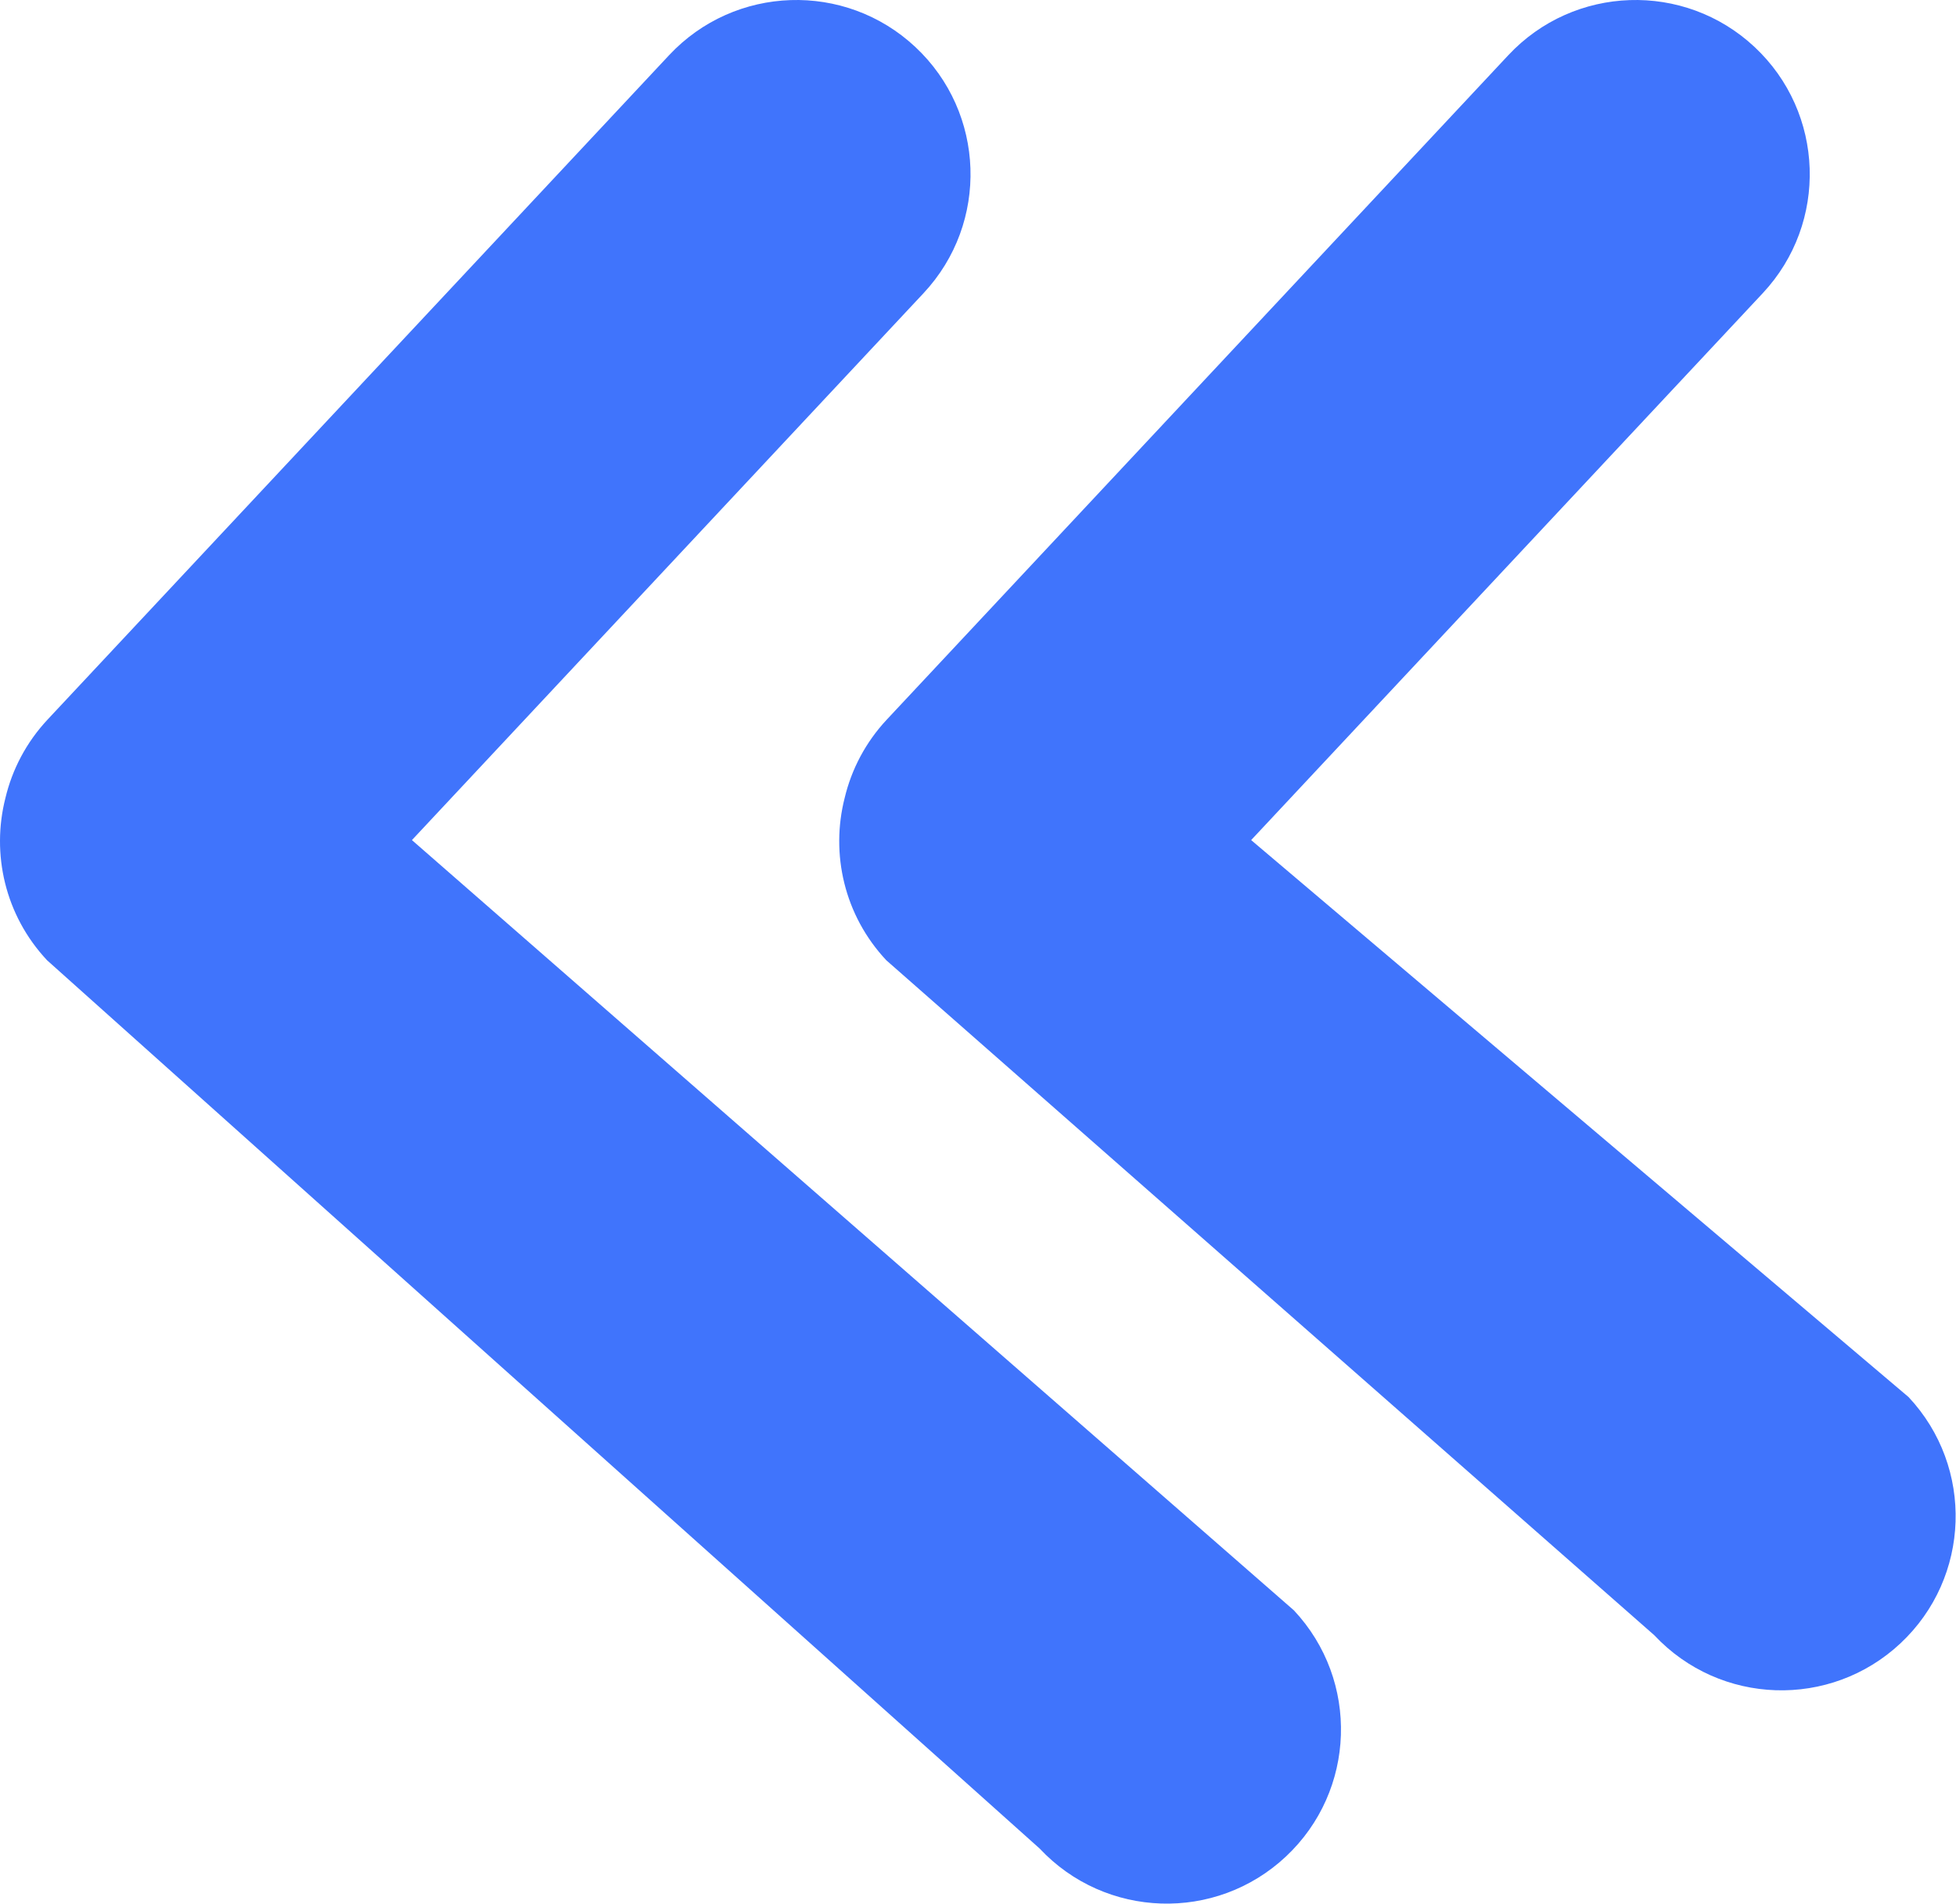
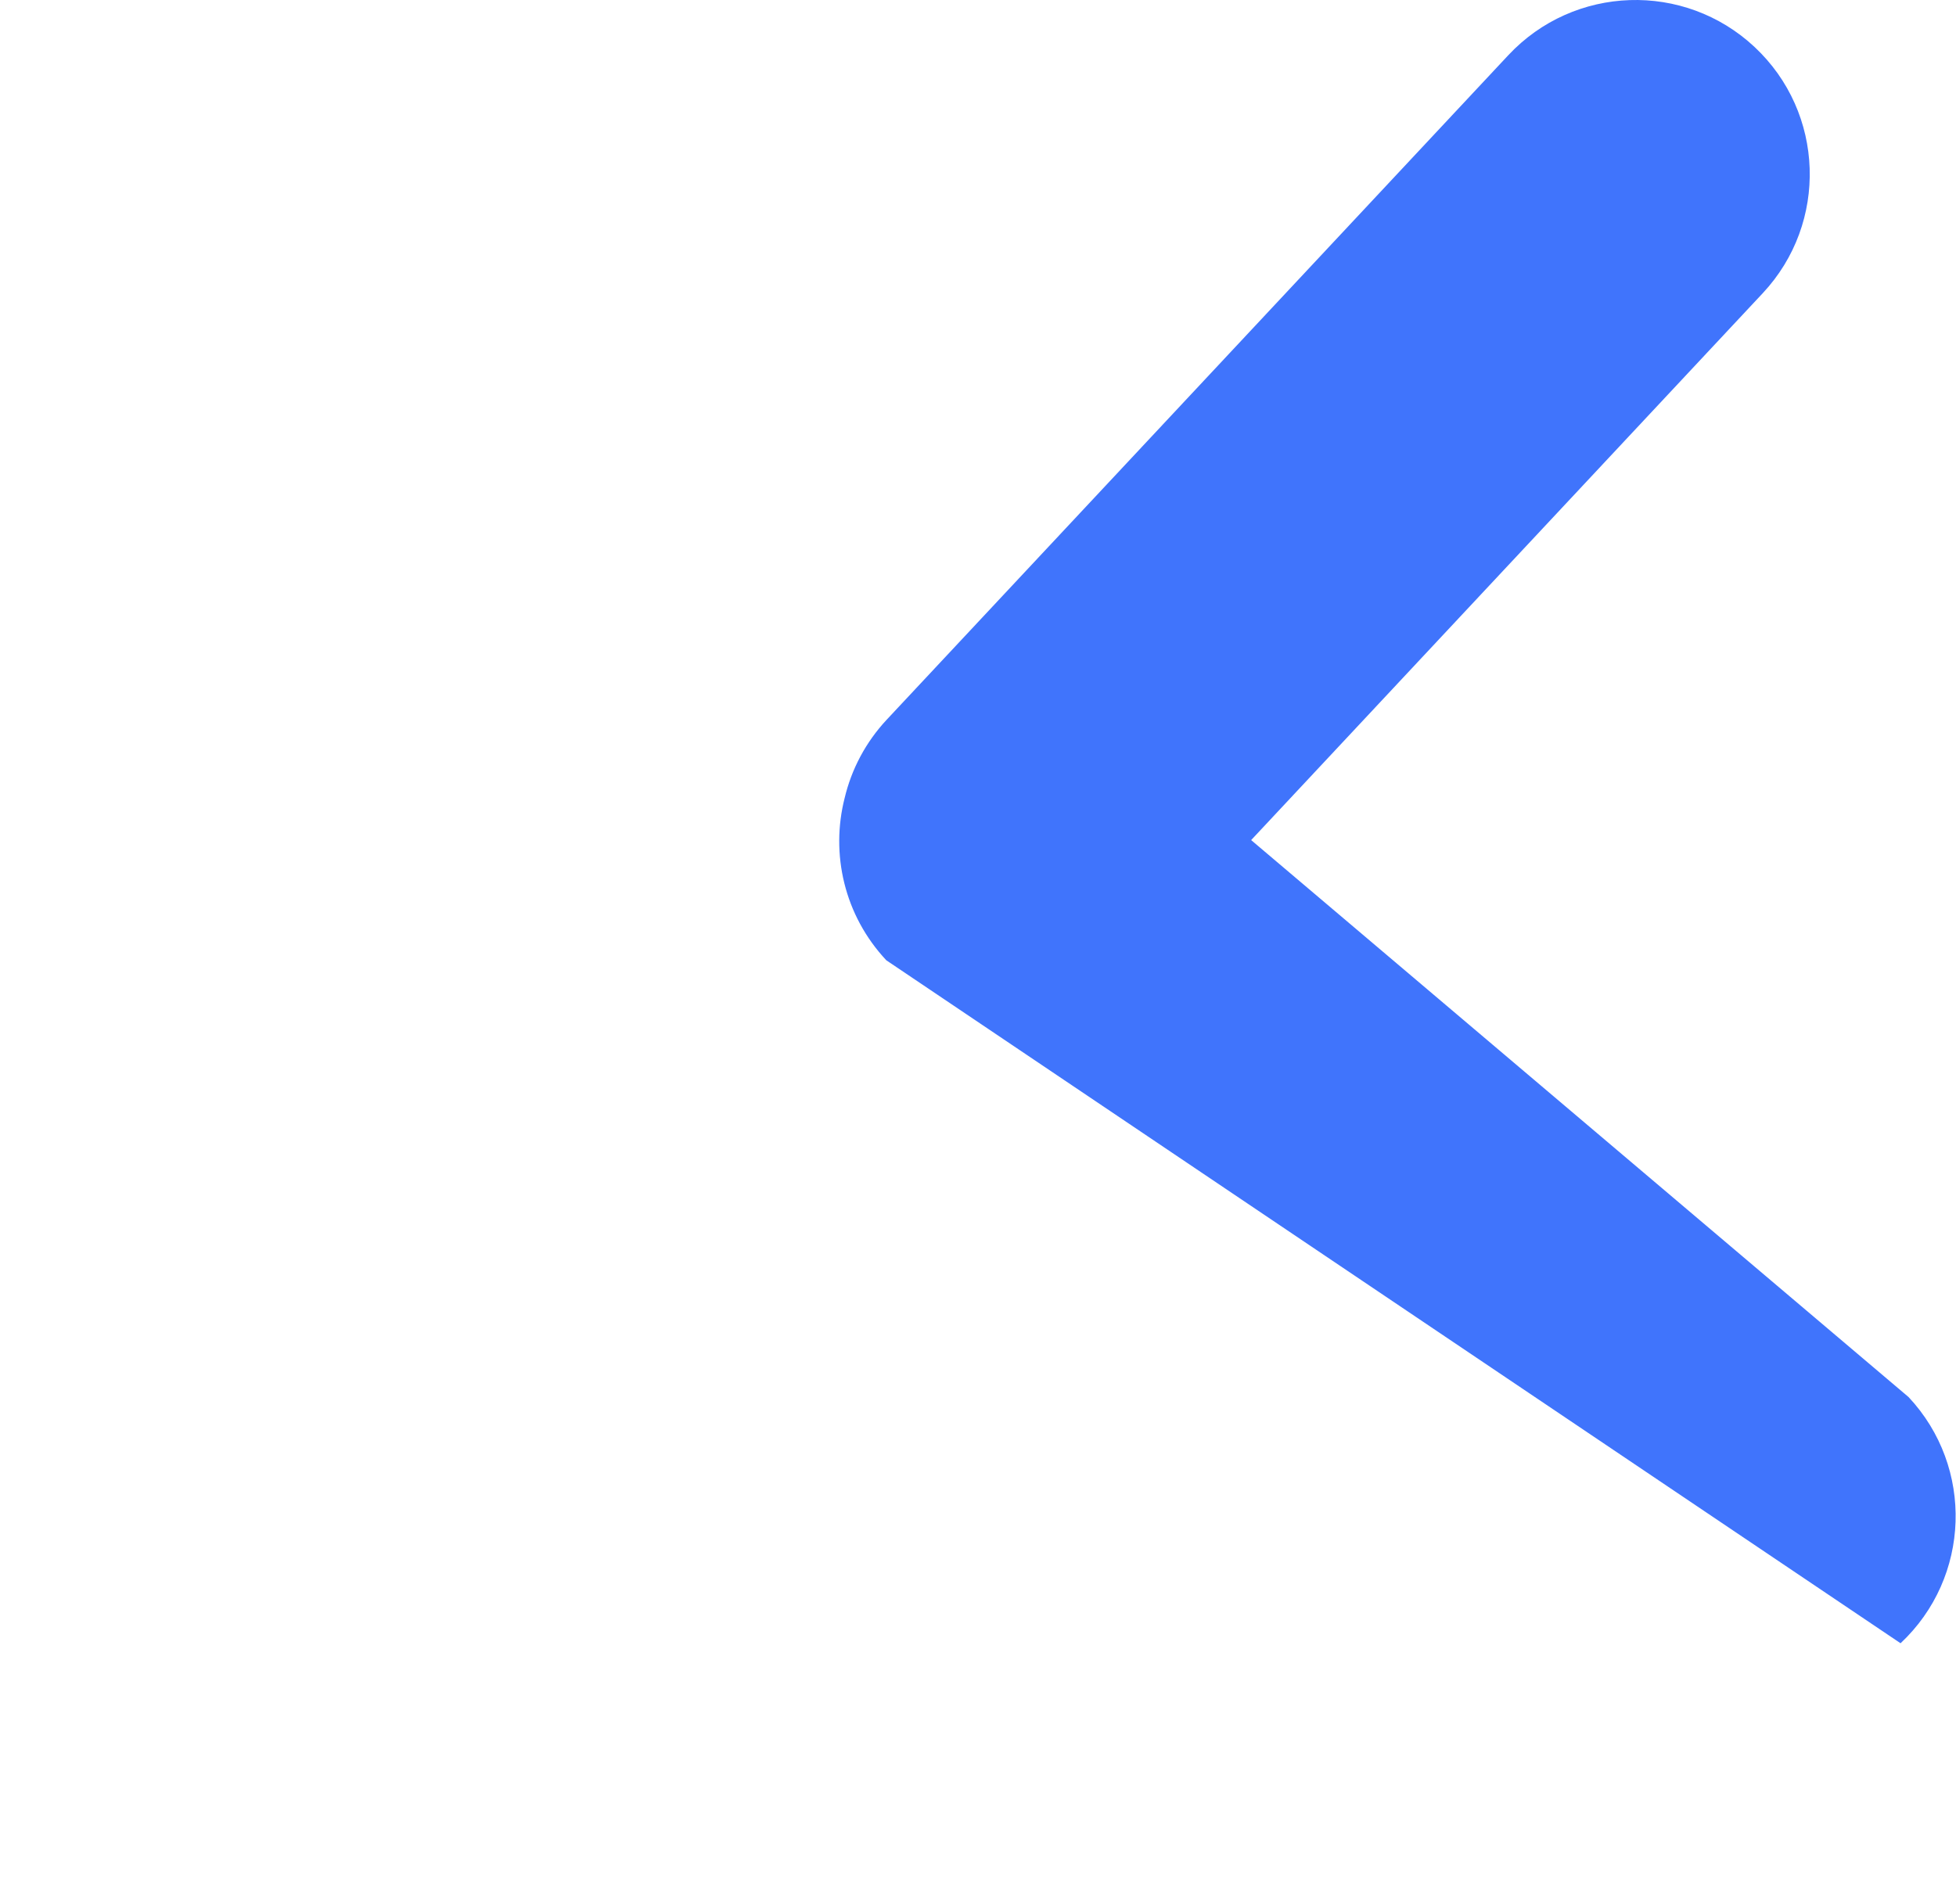
<svg xmlns="http://www.w3.org/2000/svg" width="1742" height="1696" viewBox="0 0 1742 1696" fill="none">
-   <path d="M815.178 41.839C877.761 100.372 881.044 198.556 822.511 261.139L366.857 748.32L1152.34 1434.44C1210.93 1496.97 1207.74 1595.16 1145.21 1653.75C1082.68 1712.34 984.489 1709.14 925.9 1646.61L41.935 855.386C4.332 815.254 -7.821 760.435 4.828 710.823C10.86 685.469 23.37 661.292 42.446 640.896L595.878 49.172C654.411 -13.411 752.595 -16.694 815.178 41.839Z" fill="#4074FC" />
-   <path d="M1562.59 41.839C1625.17 100.372 1628.45 198.556 1569.92 261.139L1114.27 748.32L1699.75 1244.44C1758.34 1306.97 1755.15 1405.16 1692.62 1463.75C1630.09 1522.34 1531.9 1519.14 1473.31 1456.61L789.346 855.386C751.743 815.254 739.59 760.435 752.239 710.823C758.271 685.469 770.781 661.292 789.857 640.896L1343.29 49.172C1401.82 -13.411 1500.01 -16.694 1562.59 41.839Z" fill="#4074FC" />
+   <path d="M1562.59 41.839C1625.17 100.372 1628.45 198.556 1569.92 261.139L1114.27 748.32L1699.75 1244.44C1758.34 1306.97 1755.15 1405.16 1692.62 1463.75L789.346 855.386C751.743 815.254 739.59 760.435 752.239 710.823C758.271 685.469 770.781 661.292 789.857 640.896L1343.29 49.172C1401.82 -13.411 1500.01 -16.694 1562.59 41.839Z" fill="#4074FC" />
</svg>